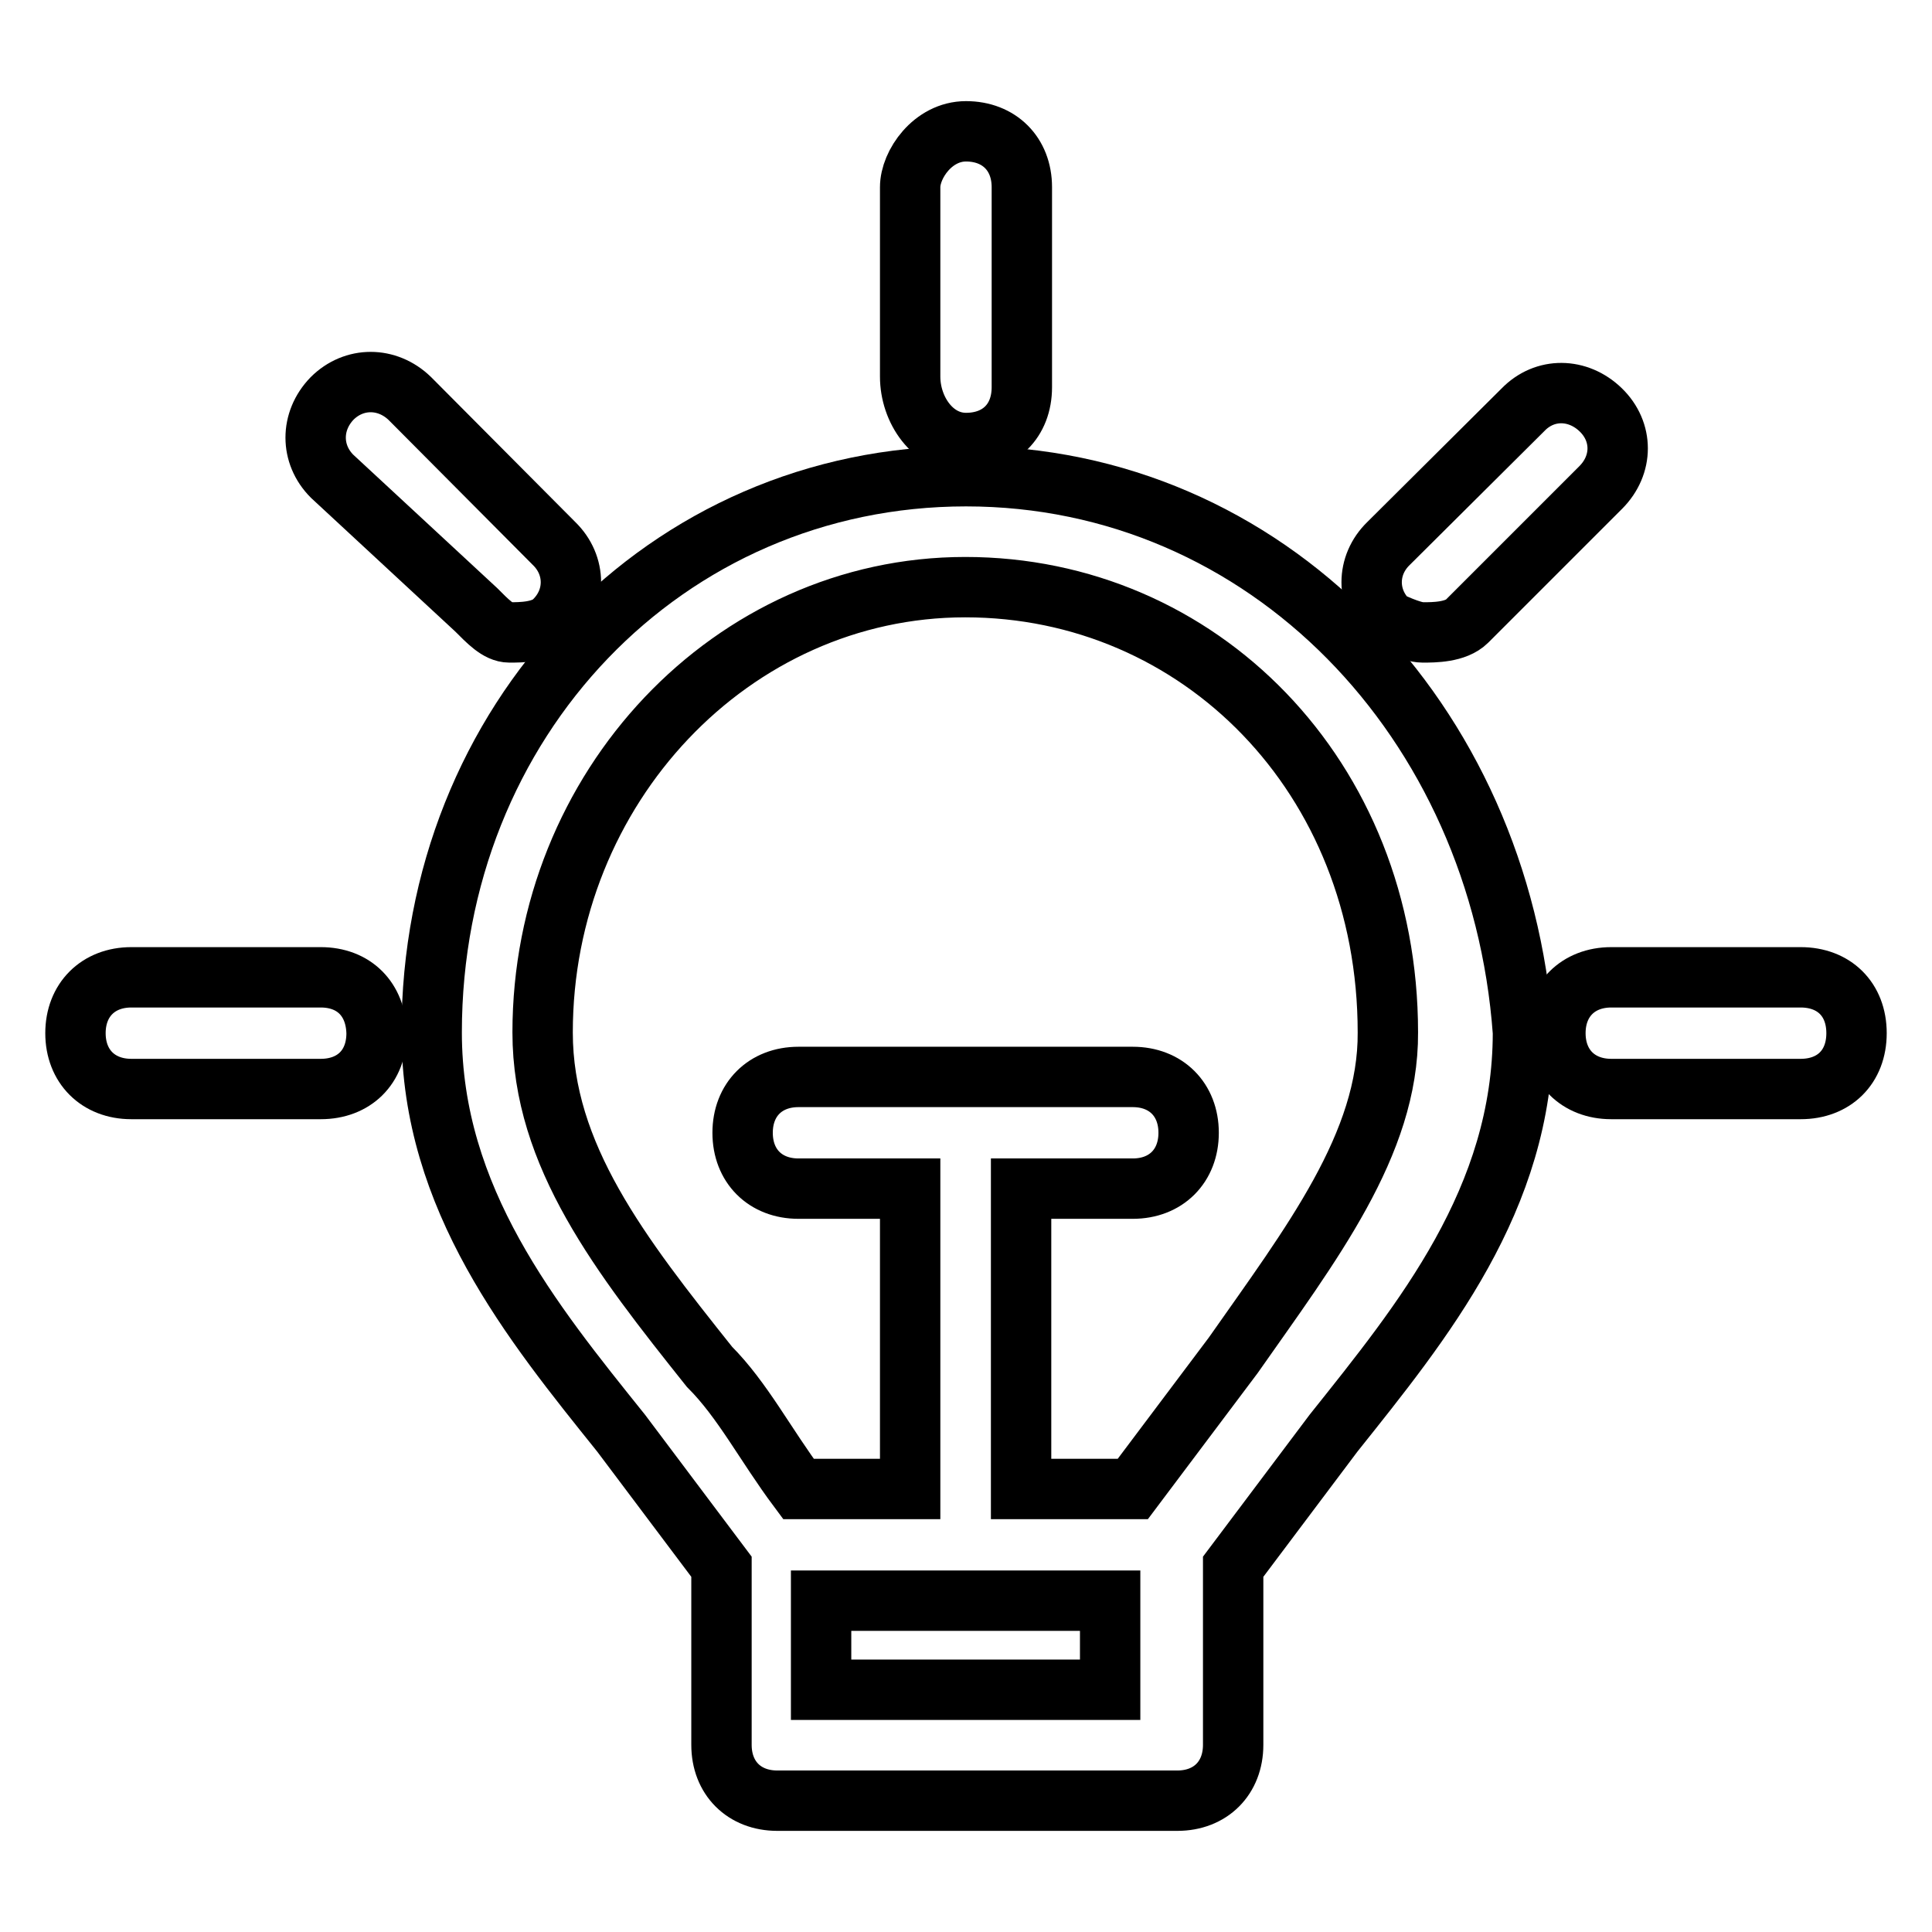
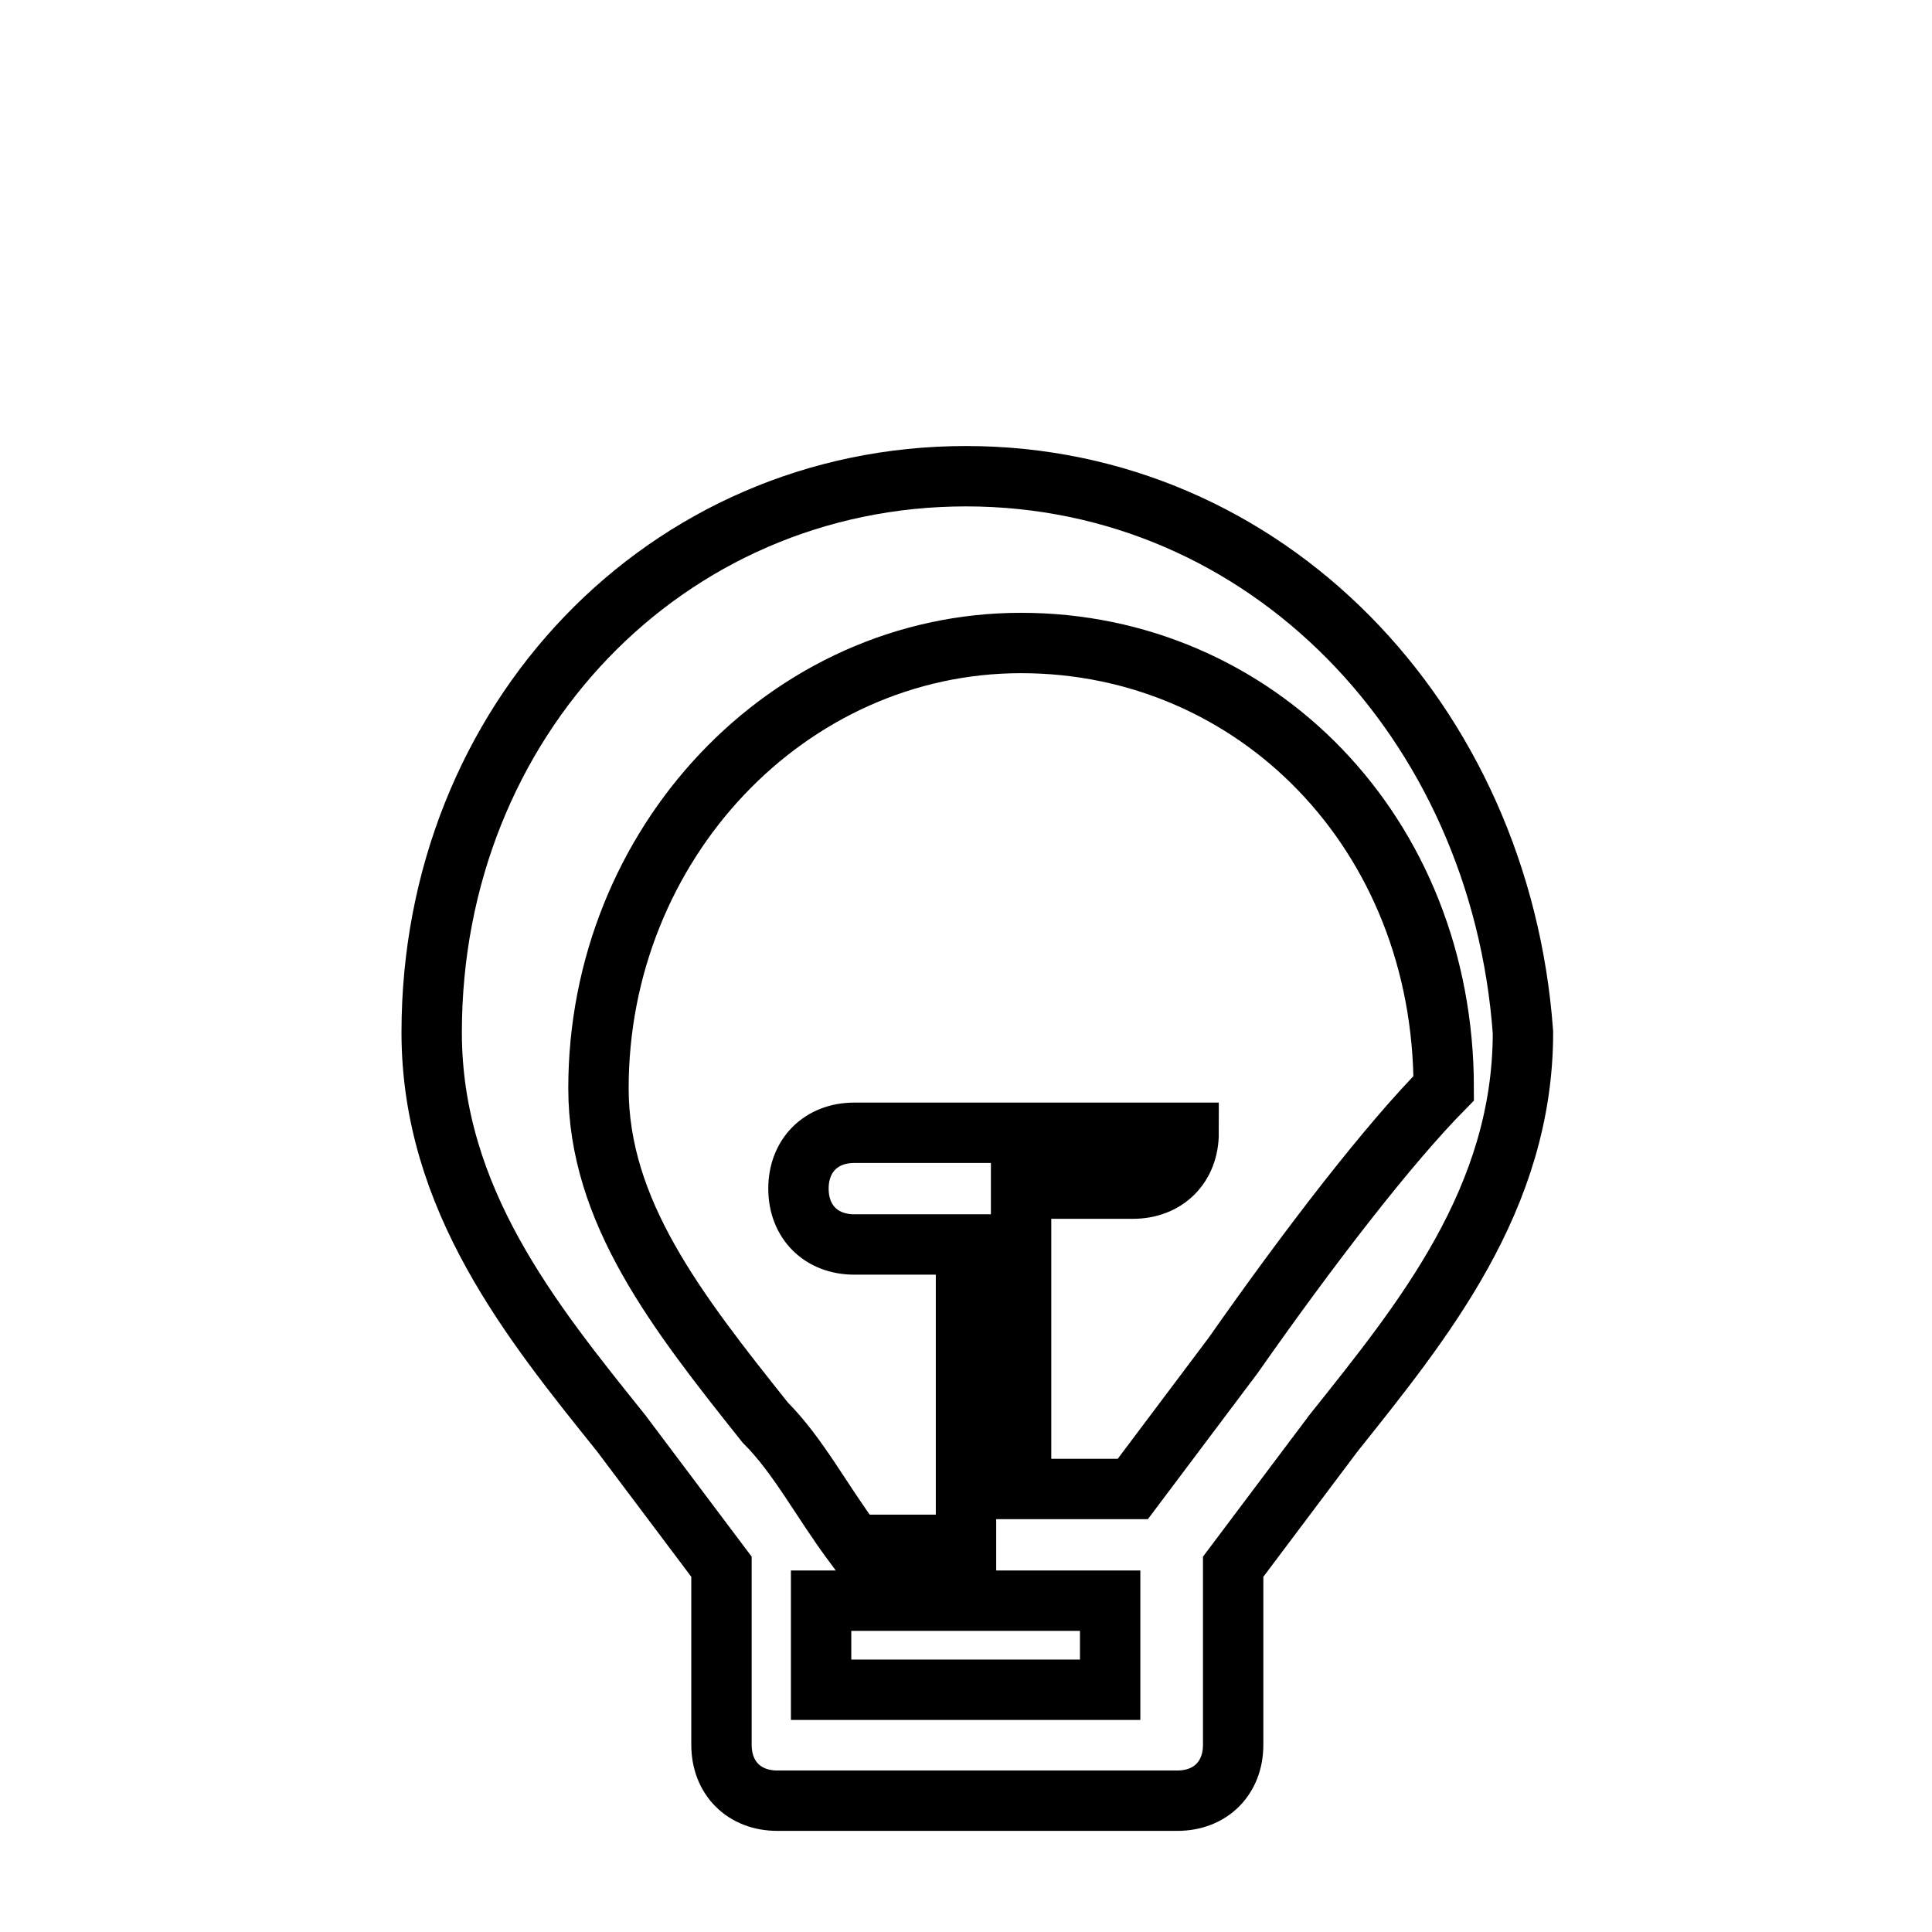
<svg xmlns="http://www.w3.org/2000/svg" version="1.1" x="0px" y="0px" viewBox="0 0 256 256" enable-background="new 0 0 256 256" xml:space="preserve">
  <g>
-     <path stroke-width="8" fill-opacity="0" stroke="#000000" d="M128,58.7c4.4,0,7.4-2.9,7.4-7.4V24.8c0-4.4-3-7.4-7.4-7.4s-7.4,4.4-7.4,7.4v25.1 C120.6,54.3,123.6,58.7,128,58.7z M188.5,83.8c1.5,0,4.4,0,5.9-1.5l17.7-17.7c3-3,3-7.4,0-10.3s-7.4-3-10.3,0L184,72 c-3,2.9-3,7.4,0,10.3C184,82.3,187,83.8,188.5,83.8z M238.6,129.5h-25.1c-4.4,0-7.4,3-7.4,7.4c0,4.4,3,7.4,7.4,7.4h25.1 c4.4,0,7.4-2.9,7.4-7.4C246,132.4,243,129.5,238.6,129.5z M63.1,80.8c1.5,1.5,2.9,3,4.4,3s4.4,0,5.9-1.5c3-2.9,3-7.4,0-10.3 L54.3,52.8c-3-2.9-7.4-2.9-10.3,0c-2.9,3-2.9,7.4,0,10.3L63.1,80.8z M42.5,129.5H17.4c-4.4,0-7.4,3-7.4,7.4c0,4.4,3,7.4,7.4,7.4 h25.1c4.4,0,7.4-2.9,7.4-7.4C49.8,132.4,46.9,129.5,42.5,129.5z" />
-     <path stroke-width="8" fill-opacity="0" stroke="#000000" d="M128,63.1c-39.8,0-70.8,32.4-70.8,73.7c0,22.1,13.3,38.4,25.1,53.1l13.3,17.7v23.6c0,4.4,3,7.4,7.4,7.4H156 c4.4,0,7.4-3,7.4-7.4v-23.6l13.3-17.7c11.8-14.8,25.1-31,25.1-53.1C198.8,95.5,167.8,63.1,128,63.1L128,63.1z M108.8,223.9v-11.8 h38.3v11.8H108.8z M163.4,179.6l-13.3,17.7h-14.8v-39.8h14.8c4.4,0,7.4-3,7.4-7.4s-3-7.4-7.4-7.4h-44.3c-4.4,0-7.4,3-7.4,7.4 s3,7.4,7.4,7.4h14.8v39.8h-14.8c-4.4-5.9-7.4-11.8-11.8-16.2c-11.8-14.8-22.1-28-22.1-44.3c0-32.4,25.1-59,56-59 c31,0,56,25.1,56,59C184,151.6,173.7,164.9,163.4,179.6L163.4,179.6z" />
+     <path stroke-width="8" fill-opacity="0" stroke="#000000" d="M128,63.1c-39.8,0-70.8,32.4-70.8,73.7c0,22.1,13.3,38.4,25.1,53.1l13.3,17.7v23.6c0,4.4,3,7.4,7.4,7.4H156 c4.4,0,7.4-3,7.4-7.4v-23.6l13.3-17.7c11.8-14.8,25.1-31,25.1-53.1C198.8,95.5,167.8,63.1,128,63.1L128,63.1z M108.8,223.9v-11.8 h38.3v11.8H108.8z M163.4,179.6l-13.3,17.7h-14.8v-39.8h14.8c4.4,0,7.4-3,7.4-7.4h-44.3c-4.4,0-7.4,3-7.4,7.4 s3,7.4,7.4,7.4h14.8v39.8h-14.8c-4.4-5.9-7.4-11.8-11.8-16.2c-11.8-14.8-22.1-28-22.1-44.3c0-32.4,25.1-59,56-59 c31,0,56,25.1,56,59C184,151.6,173.7,164.9,163.4,179.6L163.4,179.6z" />
  </g>
</svg>